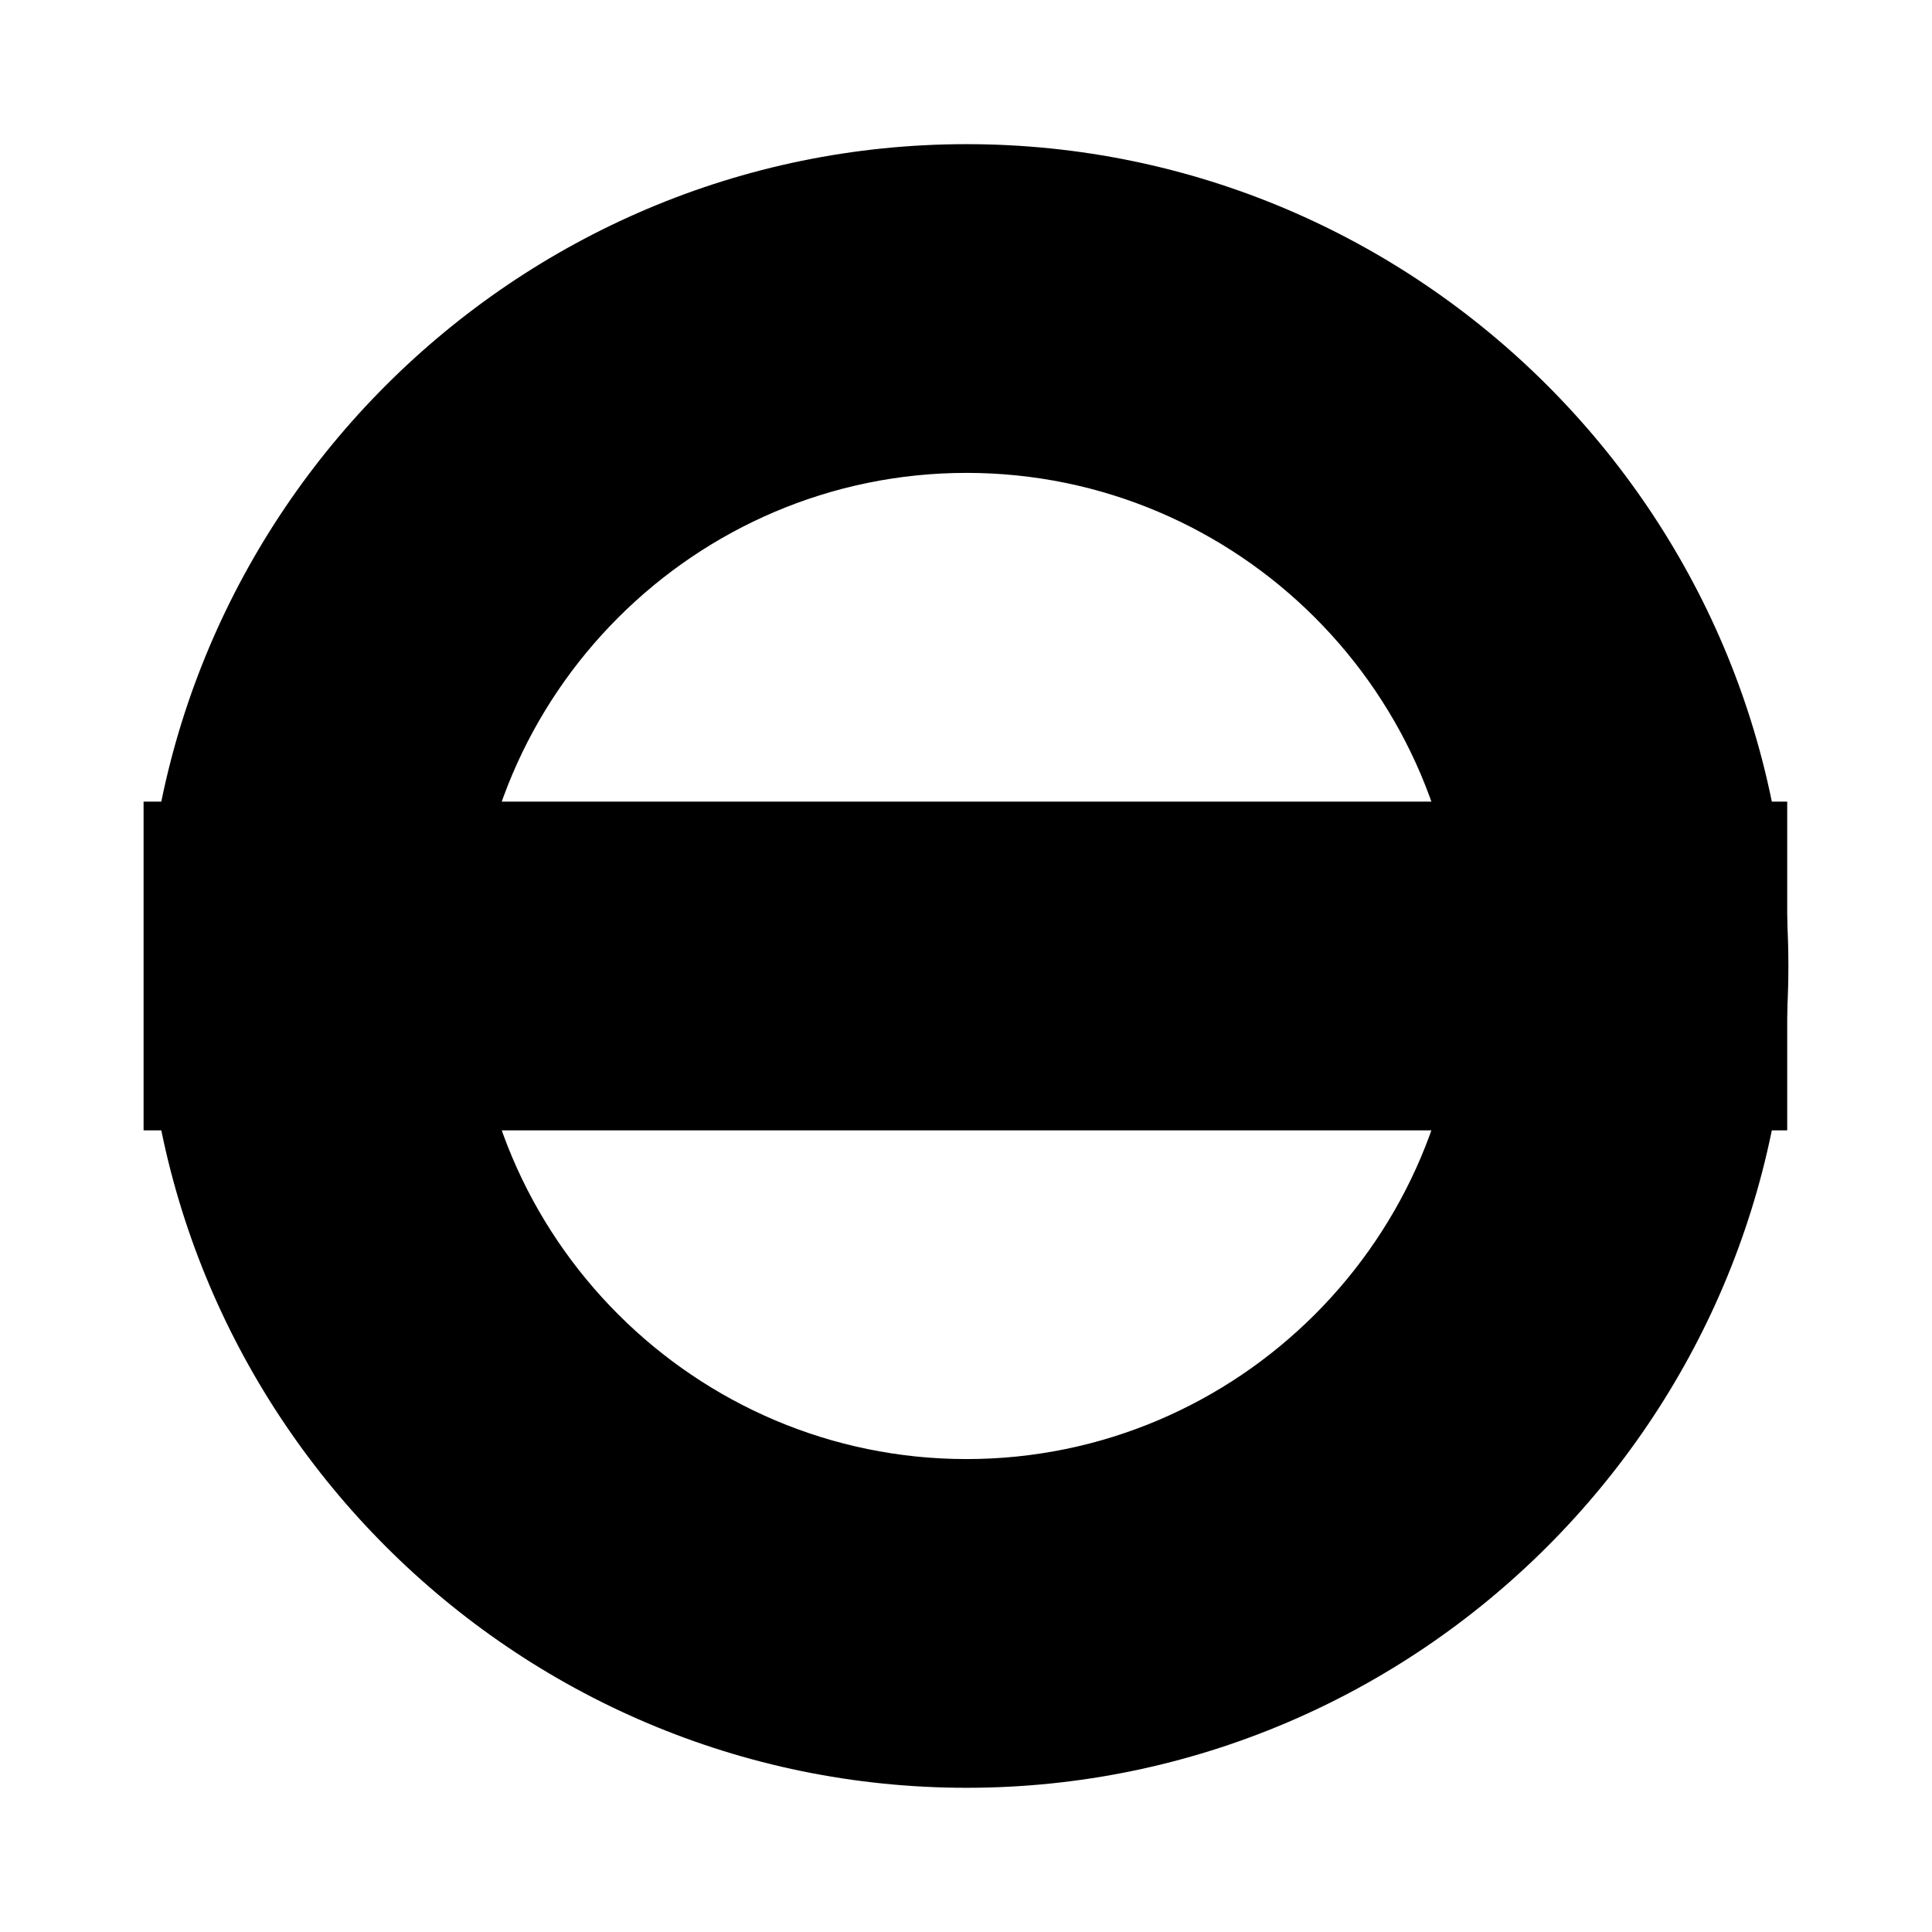
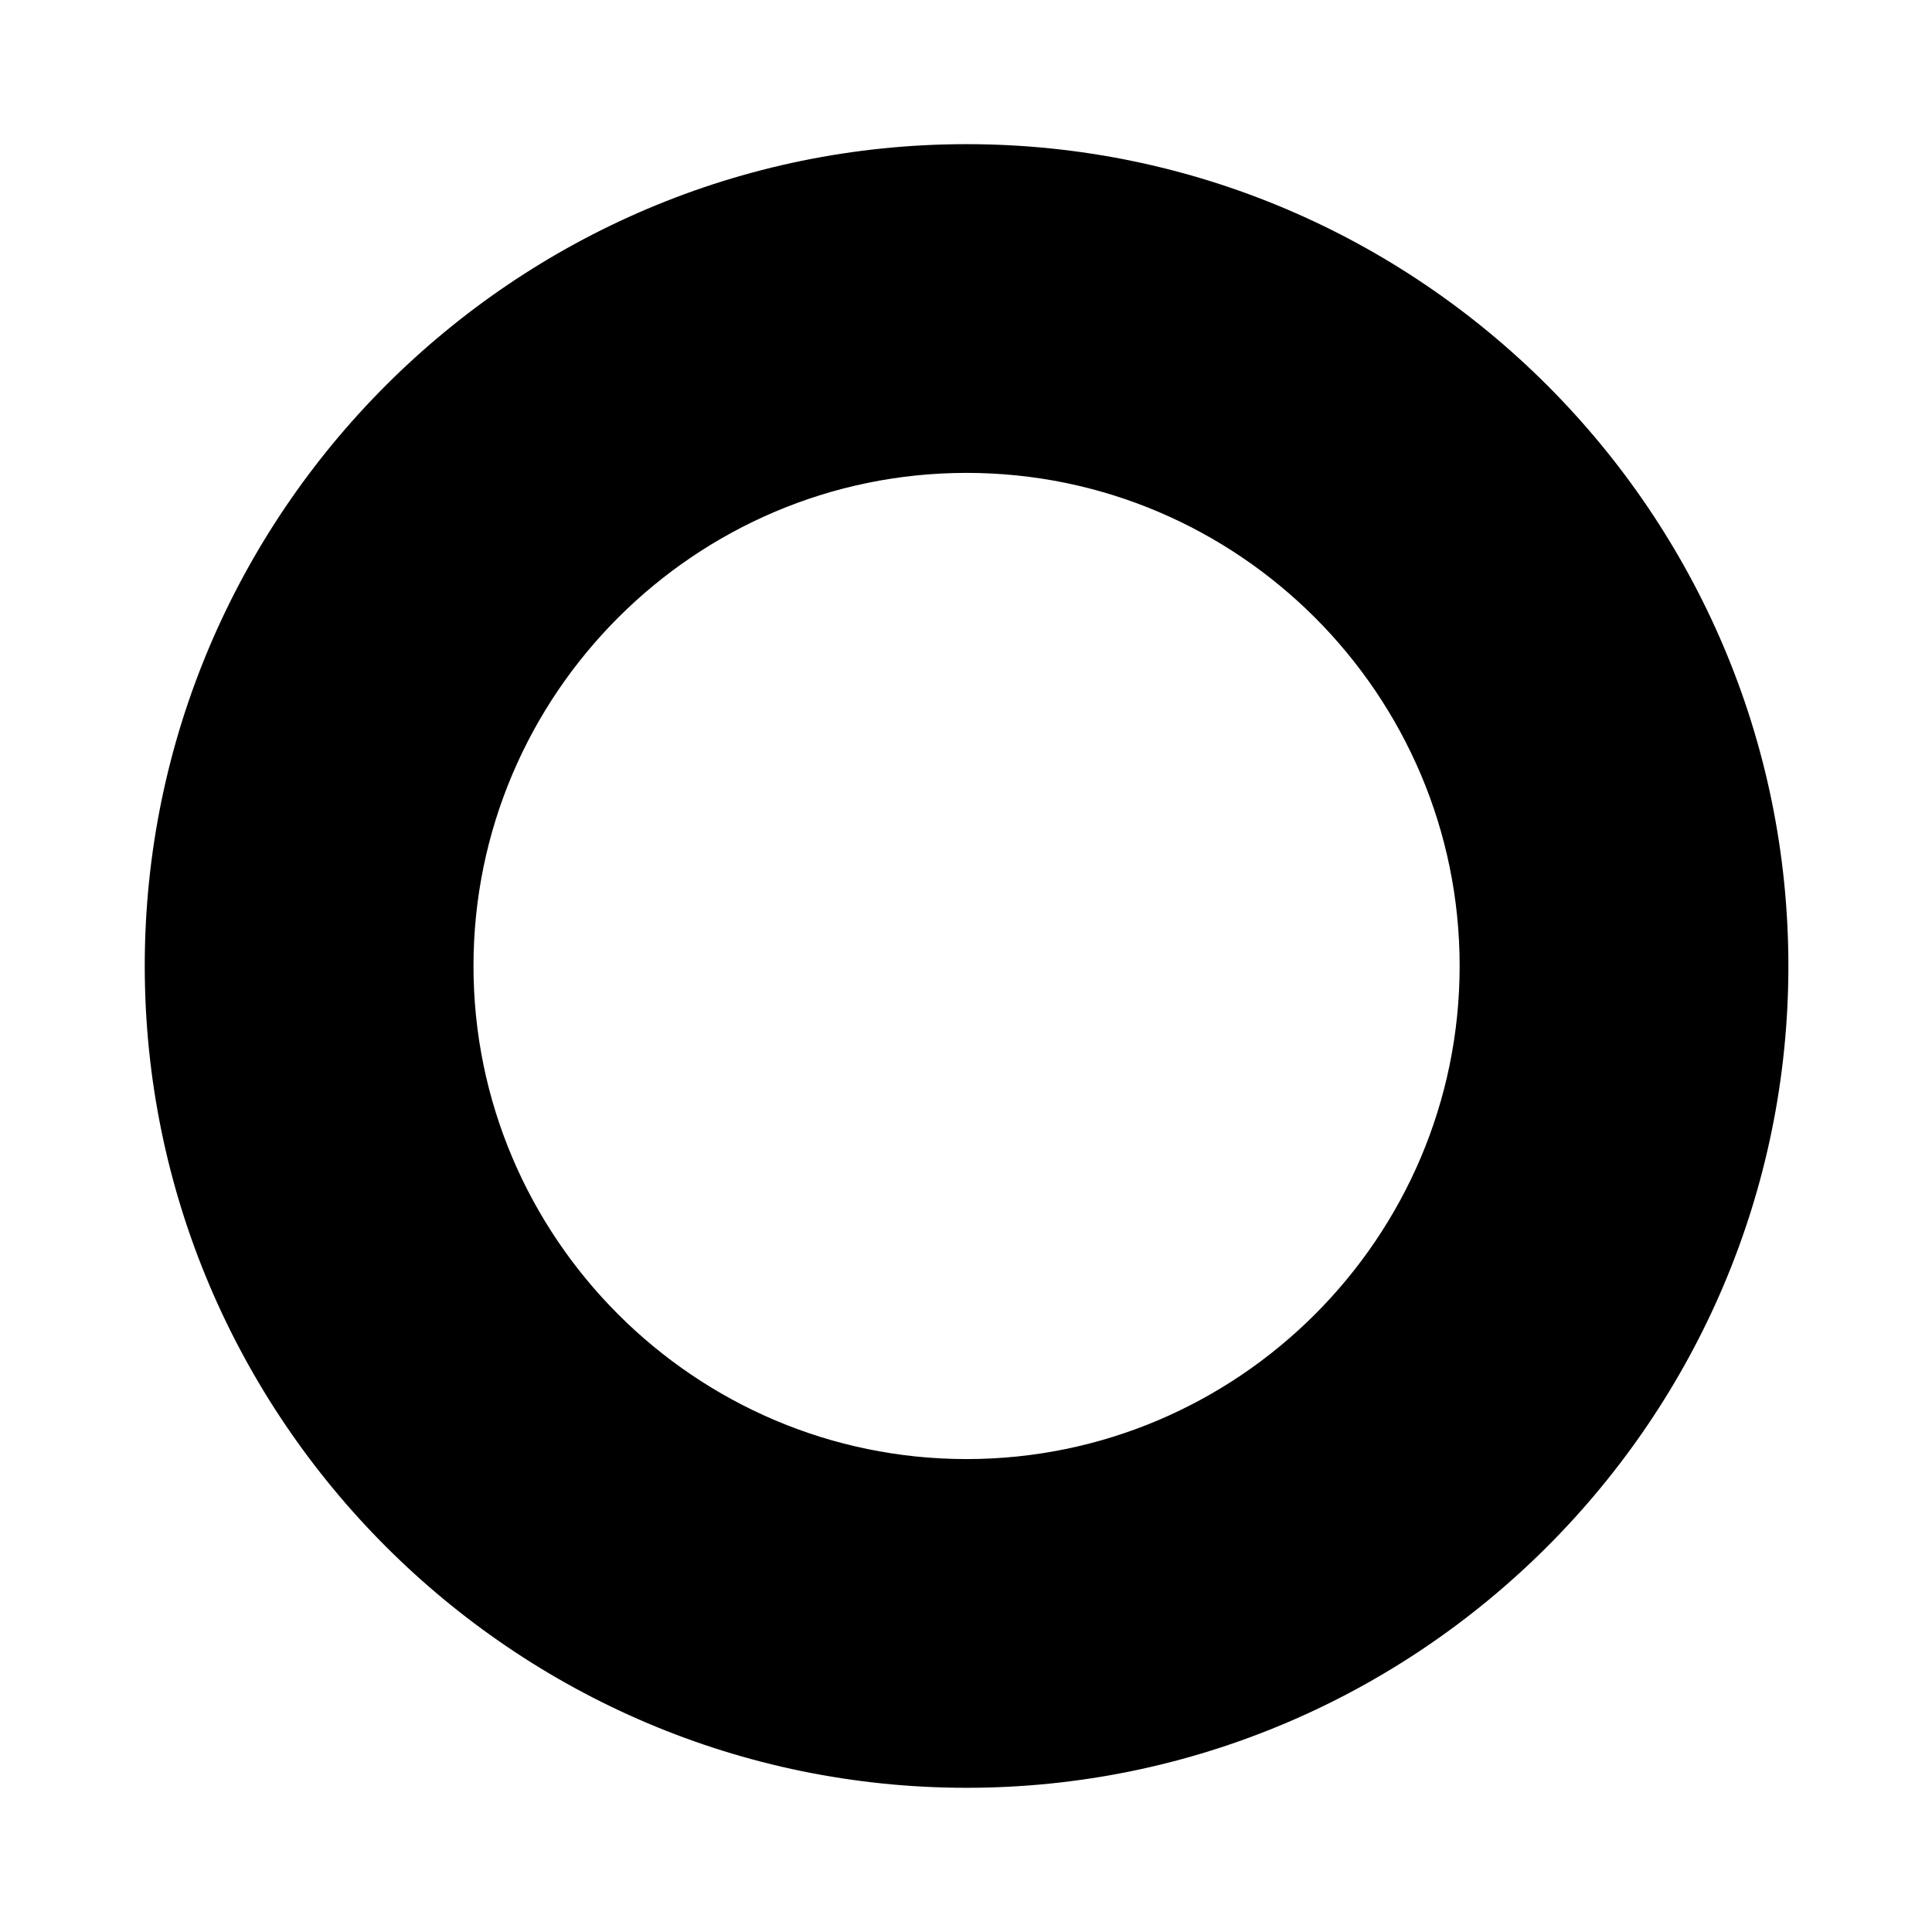
<svg xmlns="http://www.w3.org/2000/svg" fill="#000000" width="800px" height="800px" version="1.1" viewBox="144 144 512 512">
  <g fill-rule="evenodd">
    <path d="m400.15 269.32c71.973 0 130.67 58.703 130.67 130.67 0.004 71.973-58.695 130.68-130.67 130.68-71.973 0-130.67-58.699-130.67-130.67 0-71.977 58.699-130.68 130.67-130.68zm0-87.117c119.96 0 217.79 97.836 217.79 217.79s-97.836 217.79-217.79 217.79c-119.96 0-217.79-97.832-217.79-217.79s97.832-217.79 217.79-217.79z" />
-     <path d="m182.05 356.44h435.58v87.117h-435.58z" />
  </g>
</svg>